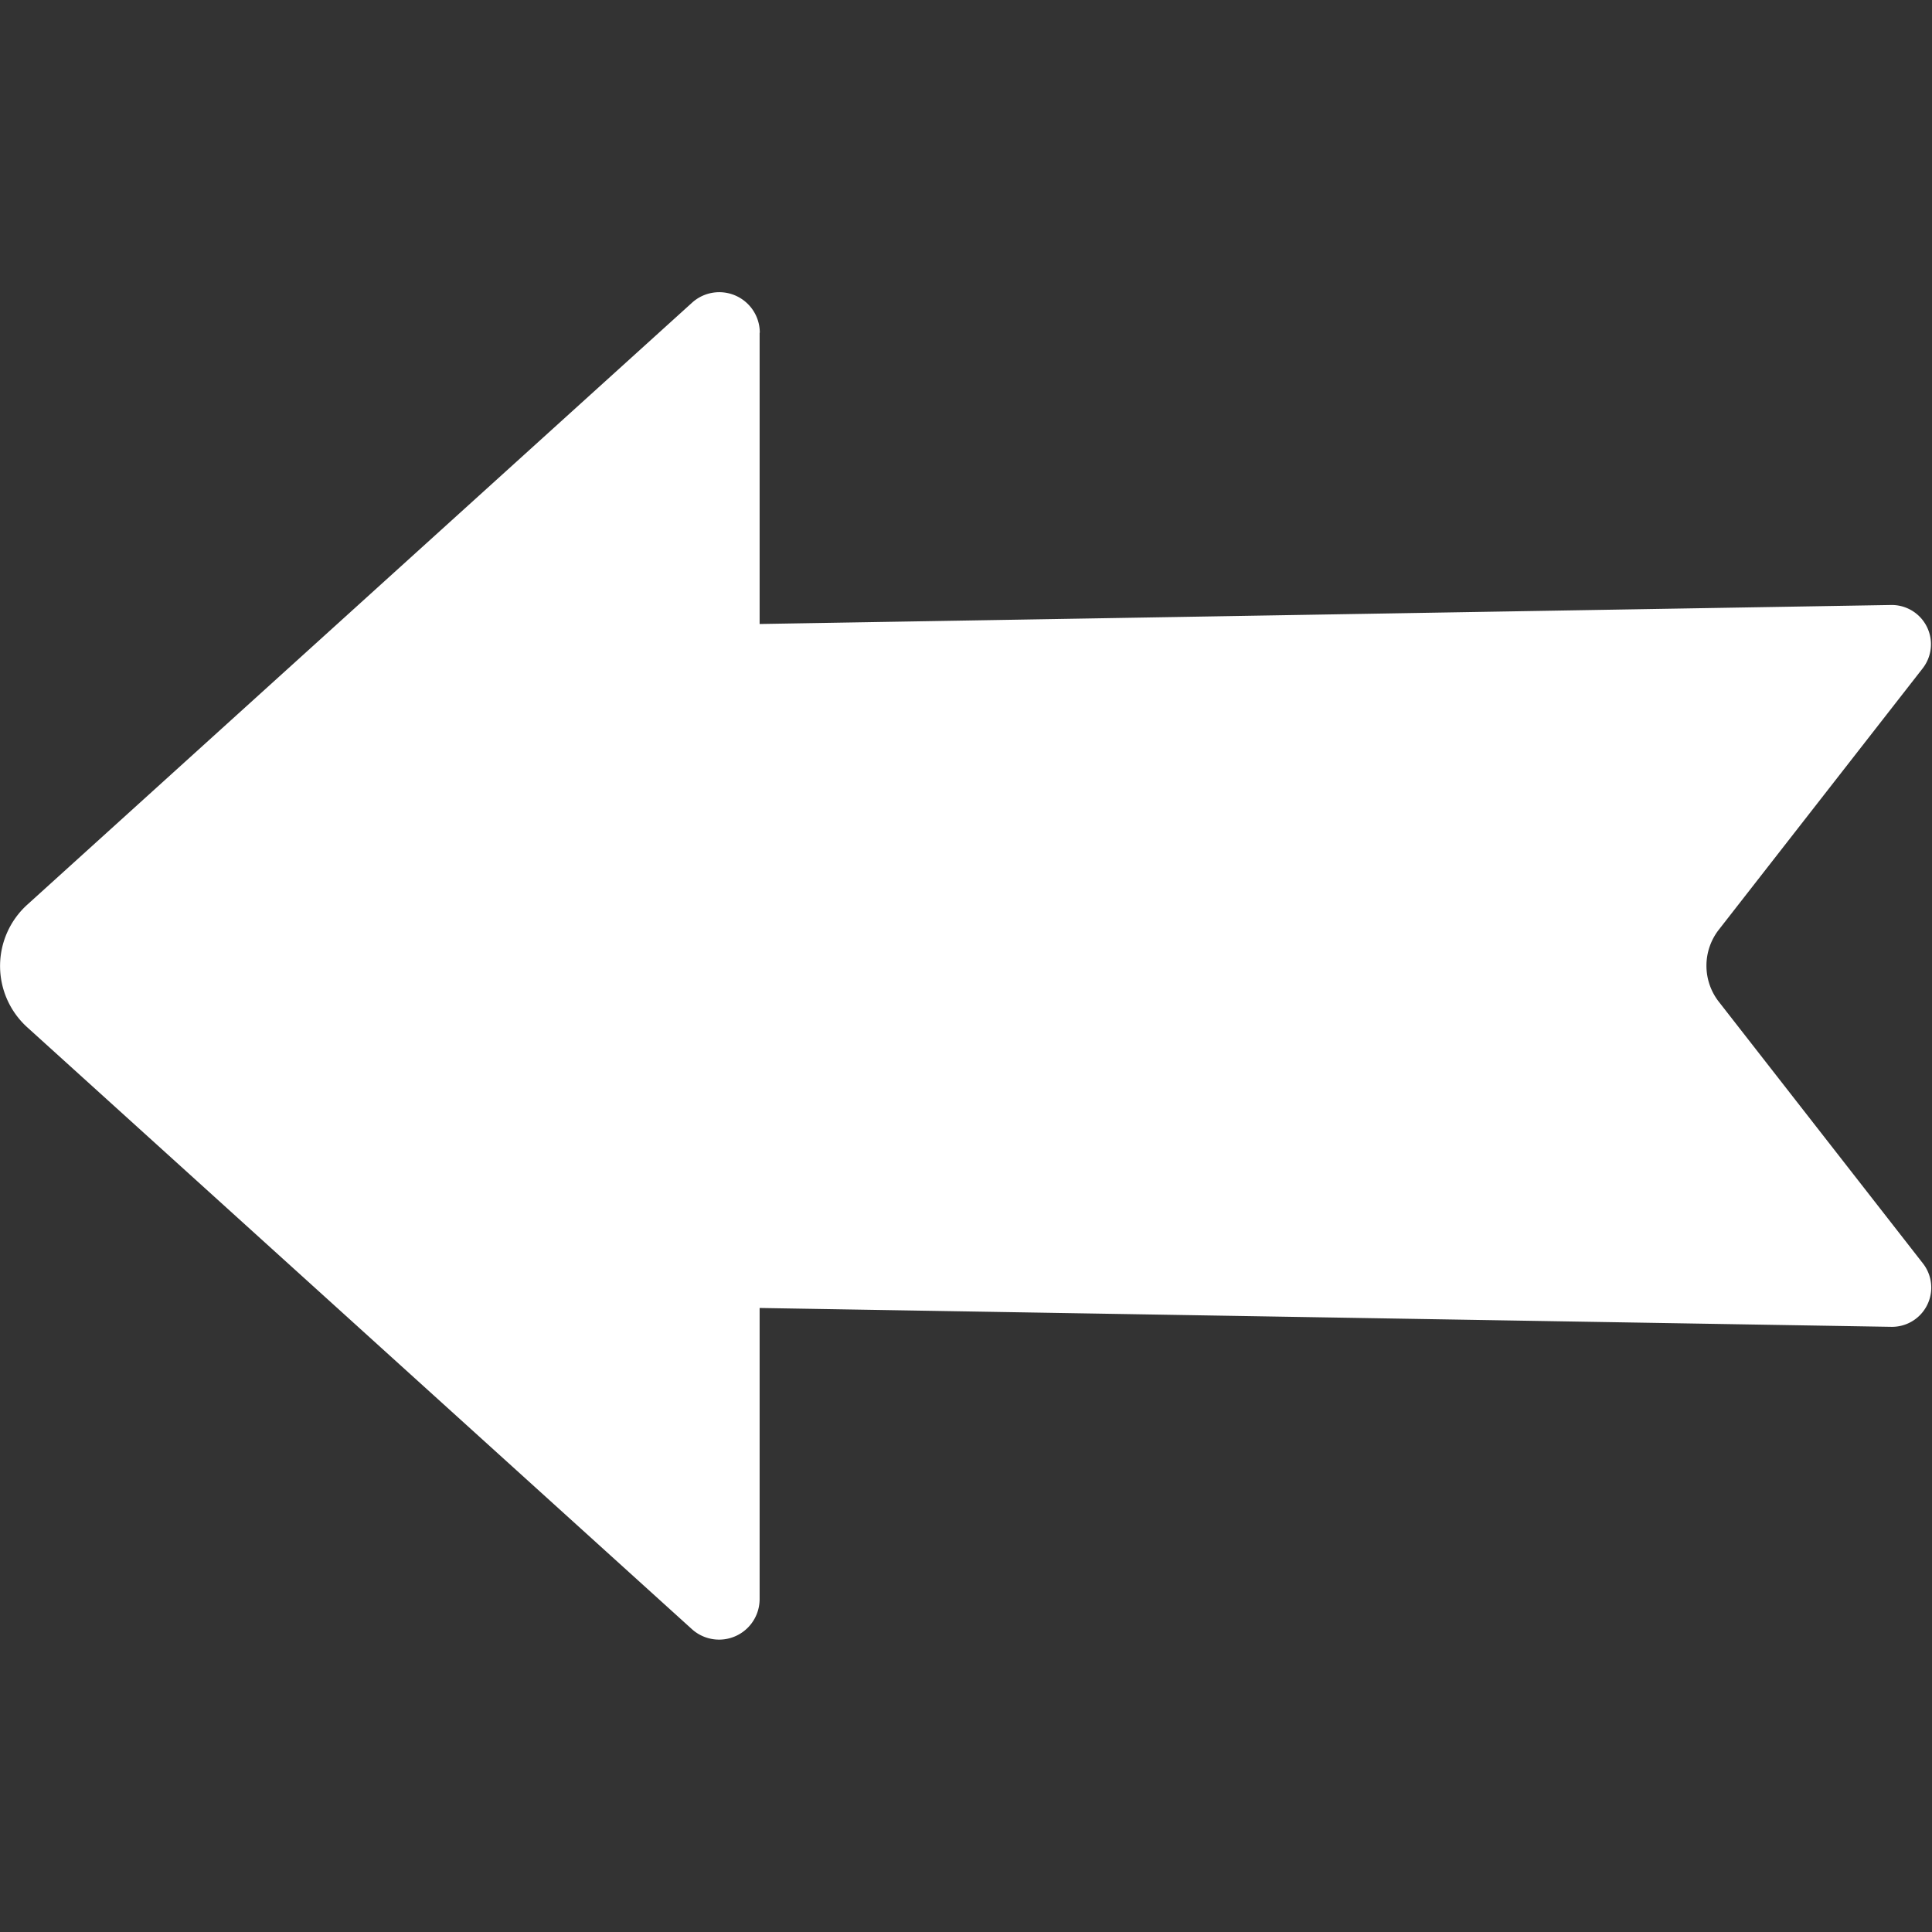
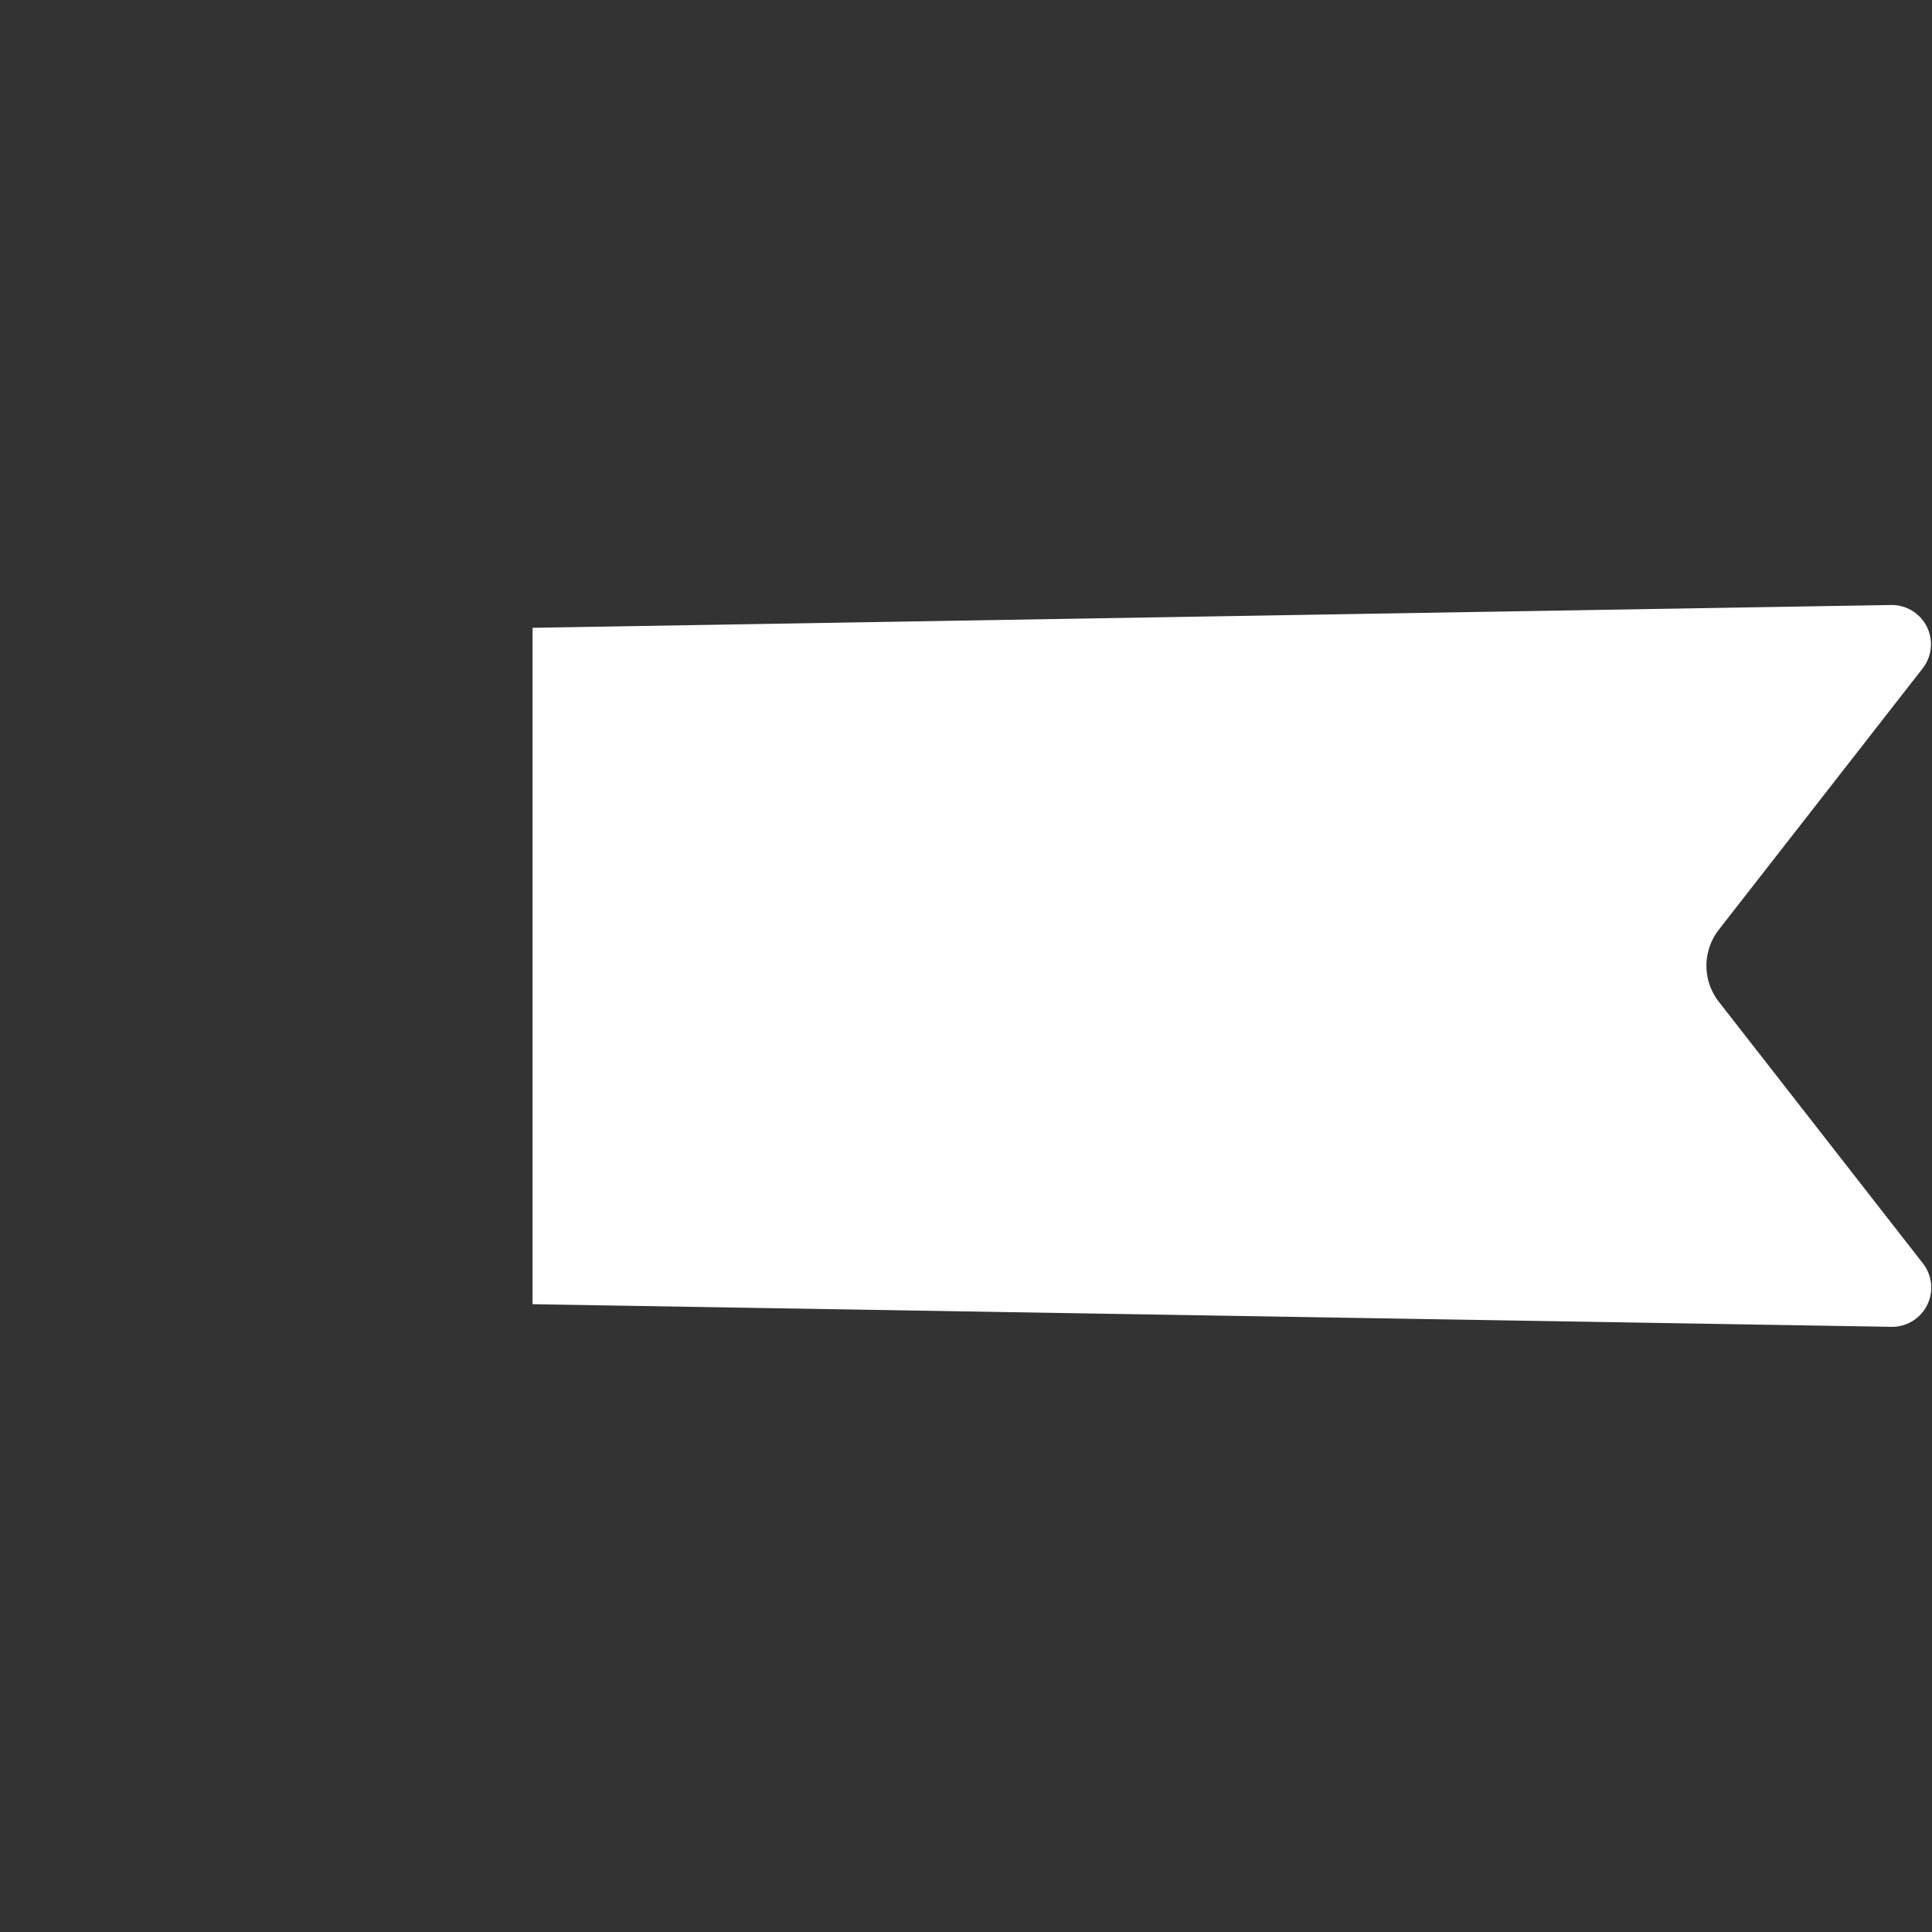
<svg xmlns="http://www.w3.org/2000/svg" width="40" height="40" viewBox="0 0 10.583 10.583" version="1.1" id="svg1">
  <rect x="0" y="0" width="10.583" height="10.583" fill="#333333" stroke="none" />
  <defs id="defs1" />
  <g id="g20" transform="translate(-29.104,-2.646)">
-     <path style="fill:#ffffff;fill-opacity:1;stroke:#ffffff;stroke-width:0;stroke-linecap:butt;stroke-linejoin:miter;stroke-miterlimit:4;stroke-dasharray:none;stroke-opacity:1" d="M 33.487,4.469 V 11.406 a 0.222,0.222 156.08 0 1 -0.371,0.164 L 29.475,8.273 a 0.453,0.453 90 0 1 0,-0.671 l 3.642,-3.298 a 0.222,0.222 23.92 0 1 0.371,0.164 z" id="path15" transform="translate(-0.222)" />
    <path style="fill:#ffffff;fill-opacity:1;stroke:#ffffff;stroke-width:0;stroke-linecap:butt;stroke-linejoin:miter;stroke-dasharray:none;stroke-opacity:1" d="m 31.75,6.085 7.442,-0.125 a 0.215,0.215 63.497 0 1 0.173,0.347 l -1.117,1.432 a 0.321,0.321 90 0 0 0,0.394 l 1.117,1.432 A 0.215,0.215 116.503 0 1 39.192,9.914 L 31.75,9.79 Z" id="path19" transform="translate(0.271)" />
  </g>
</svg>